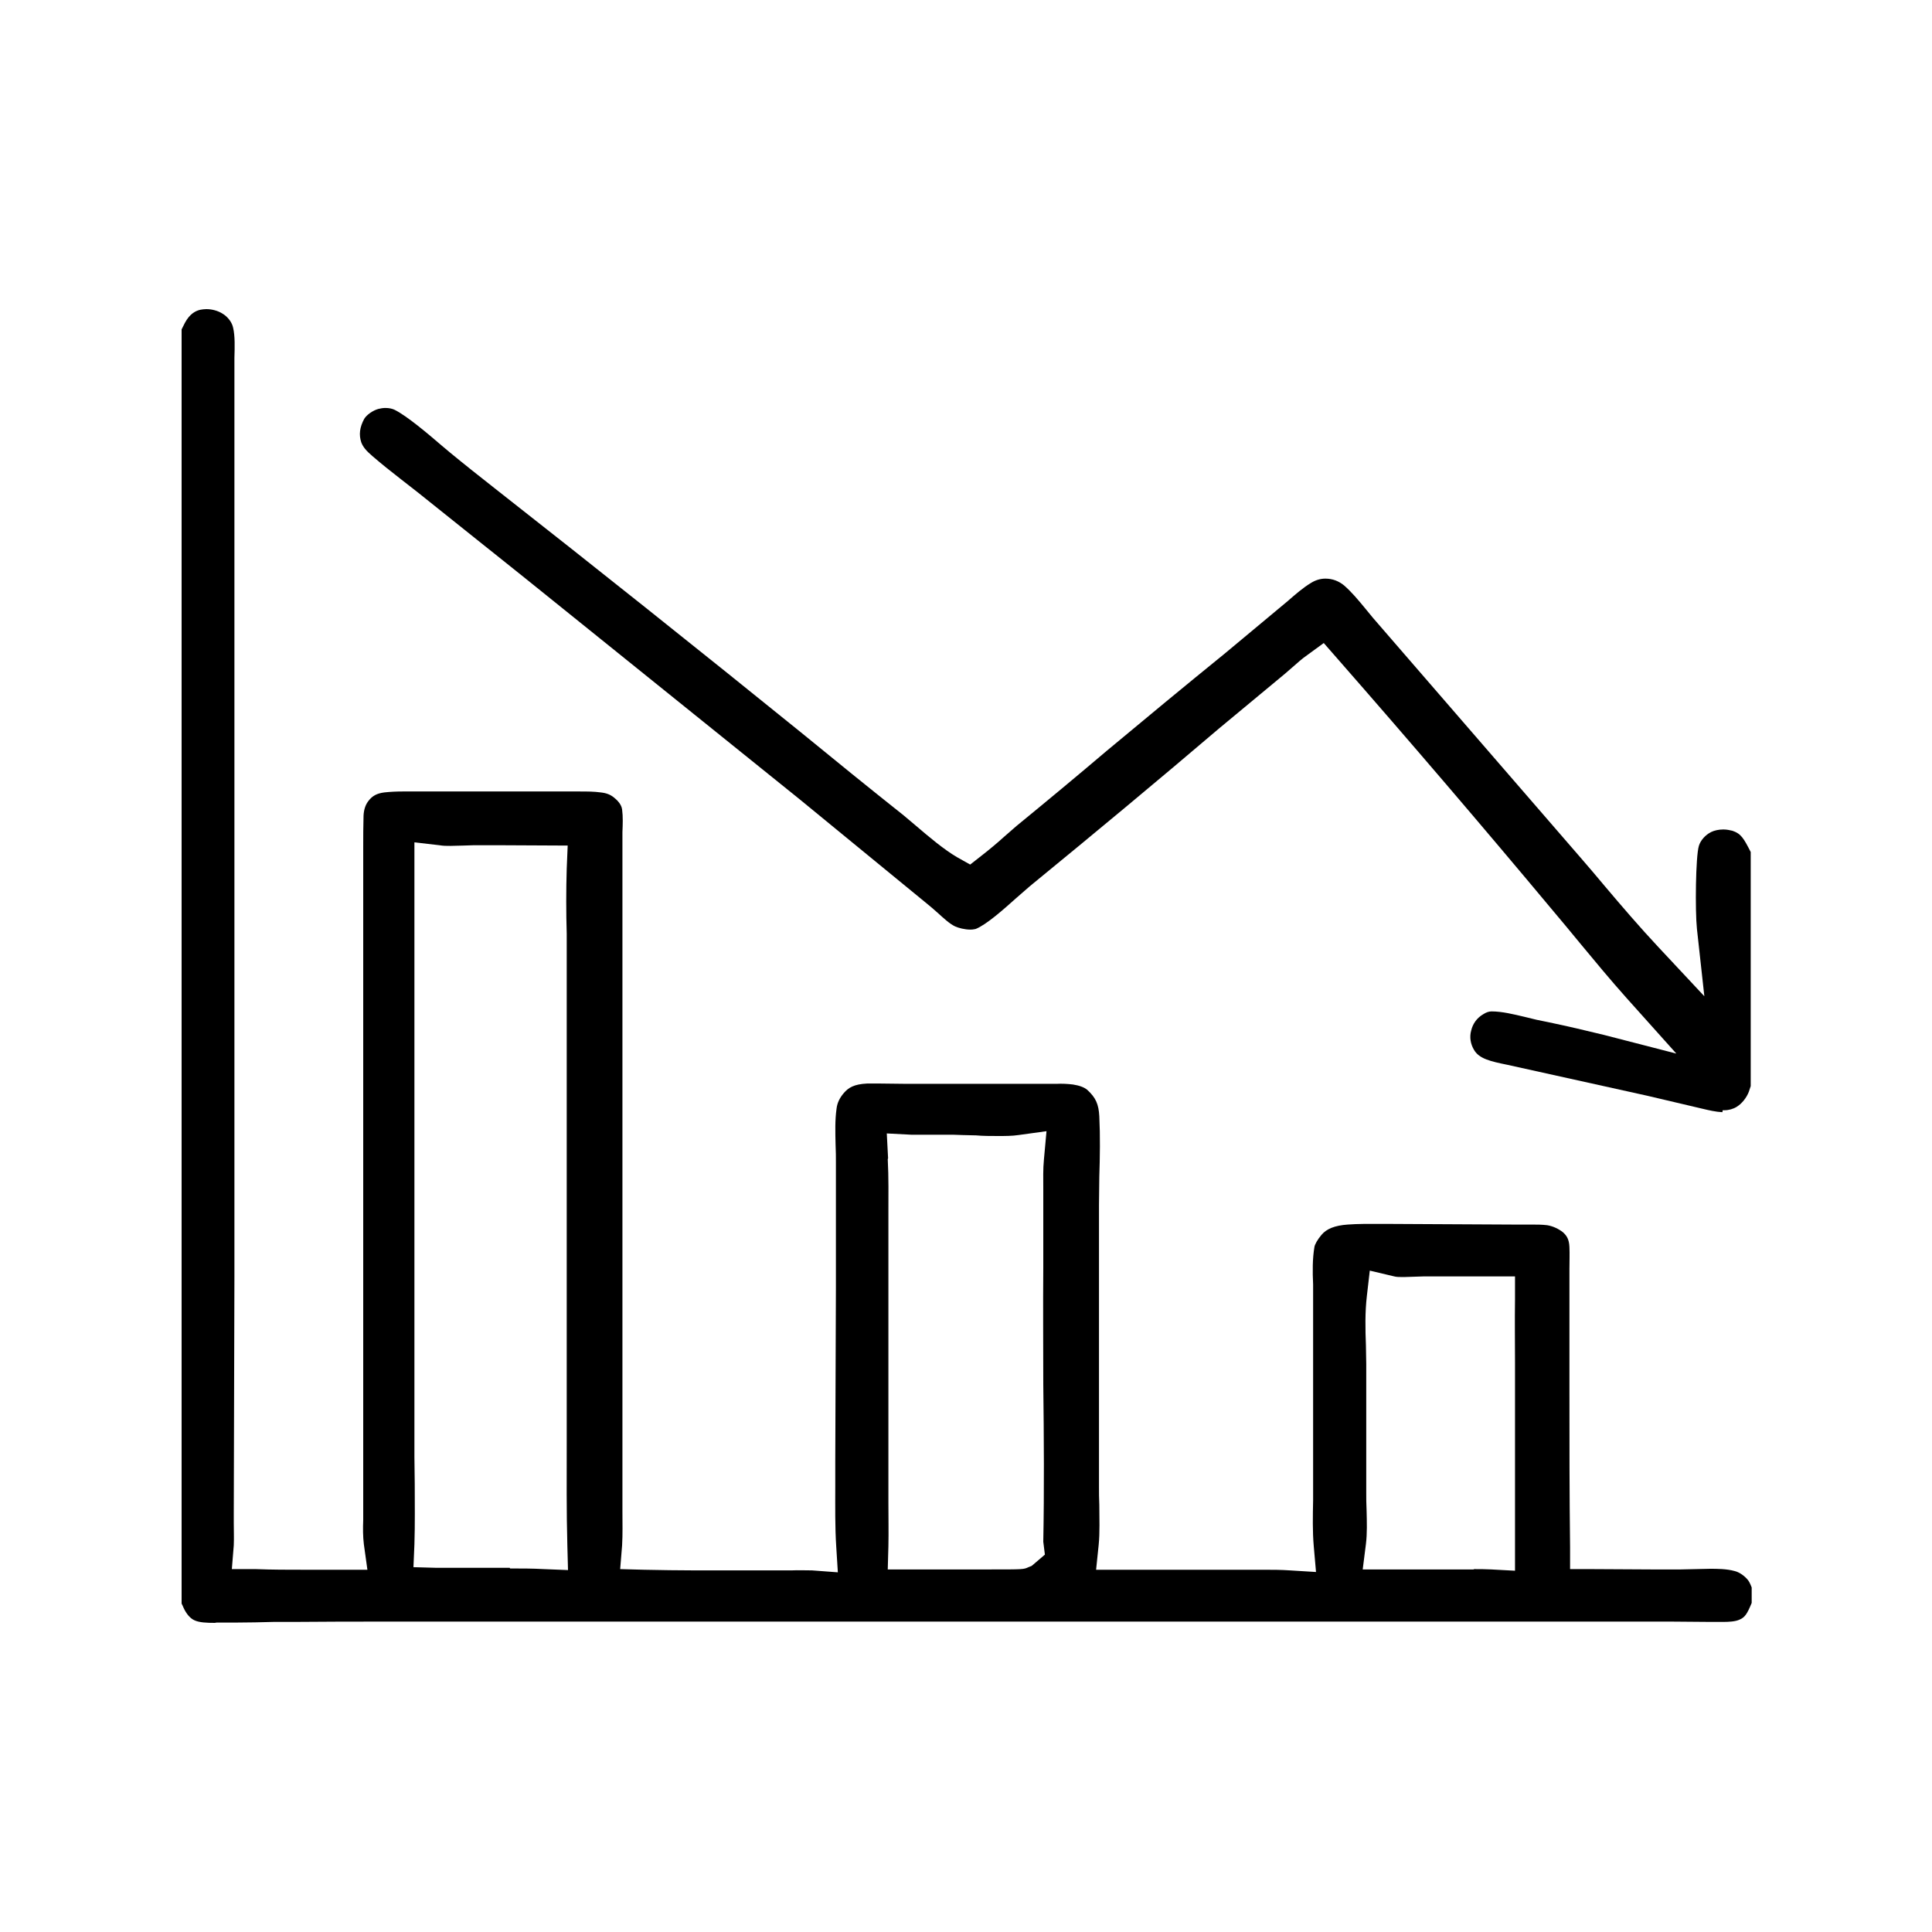
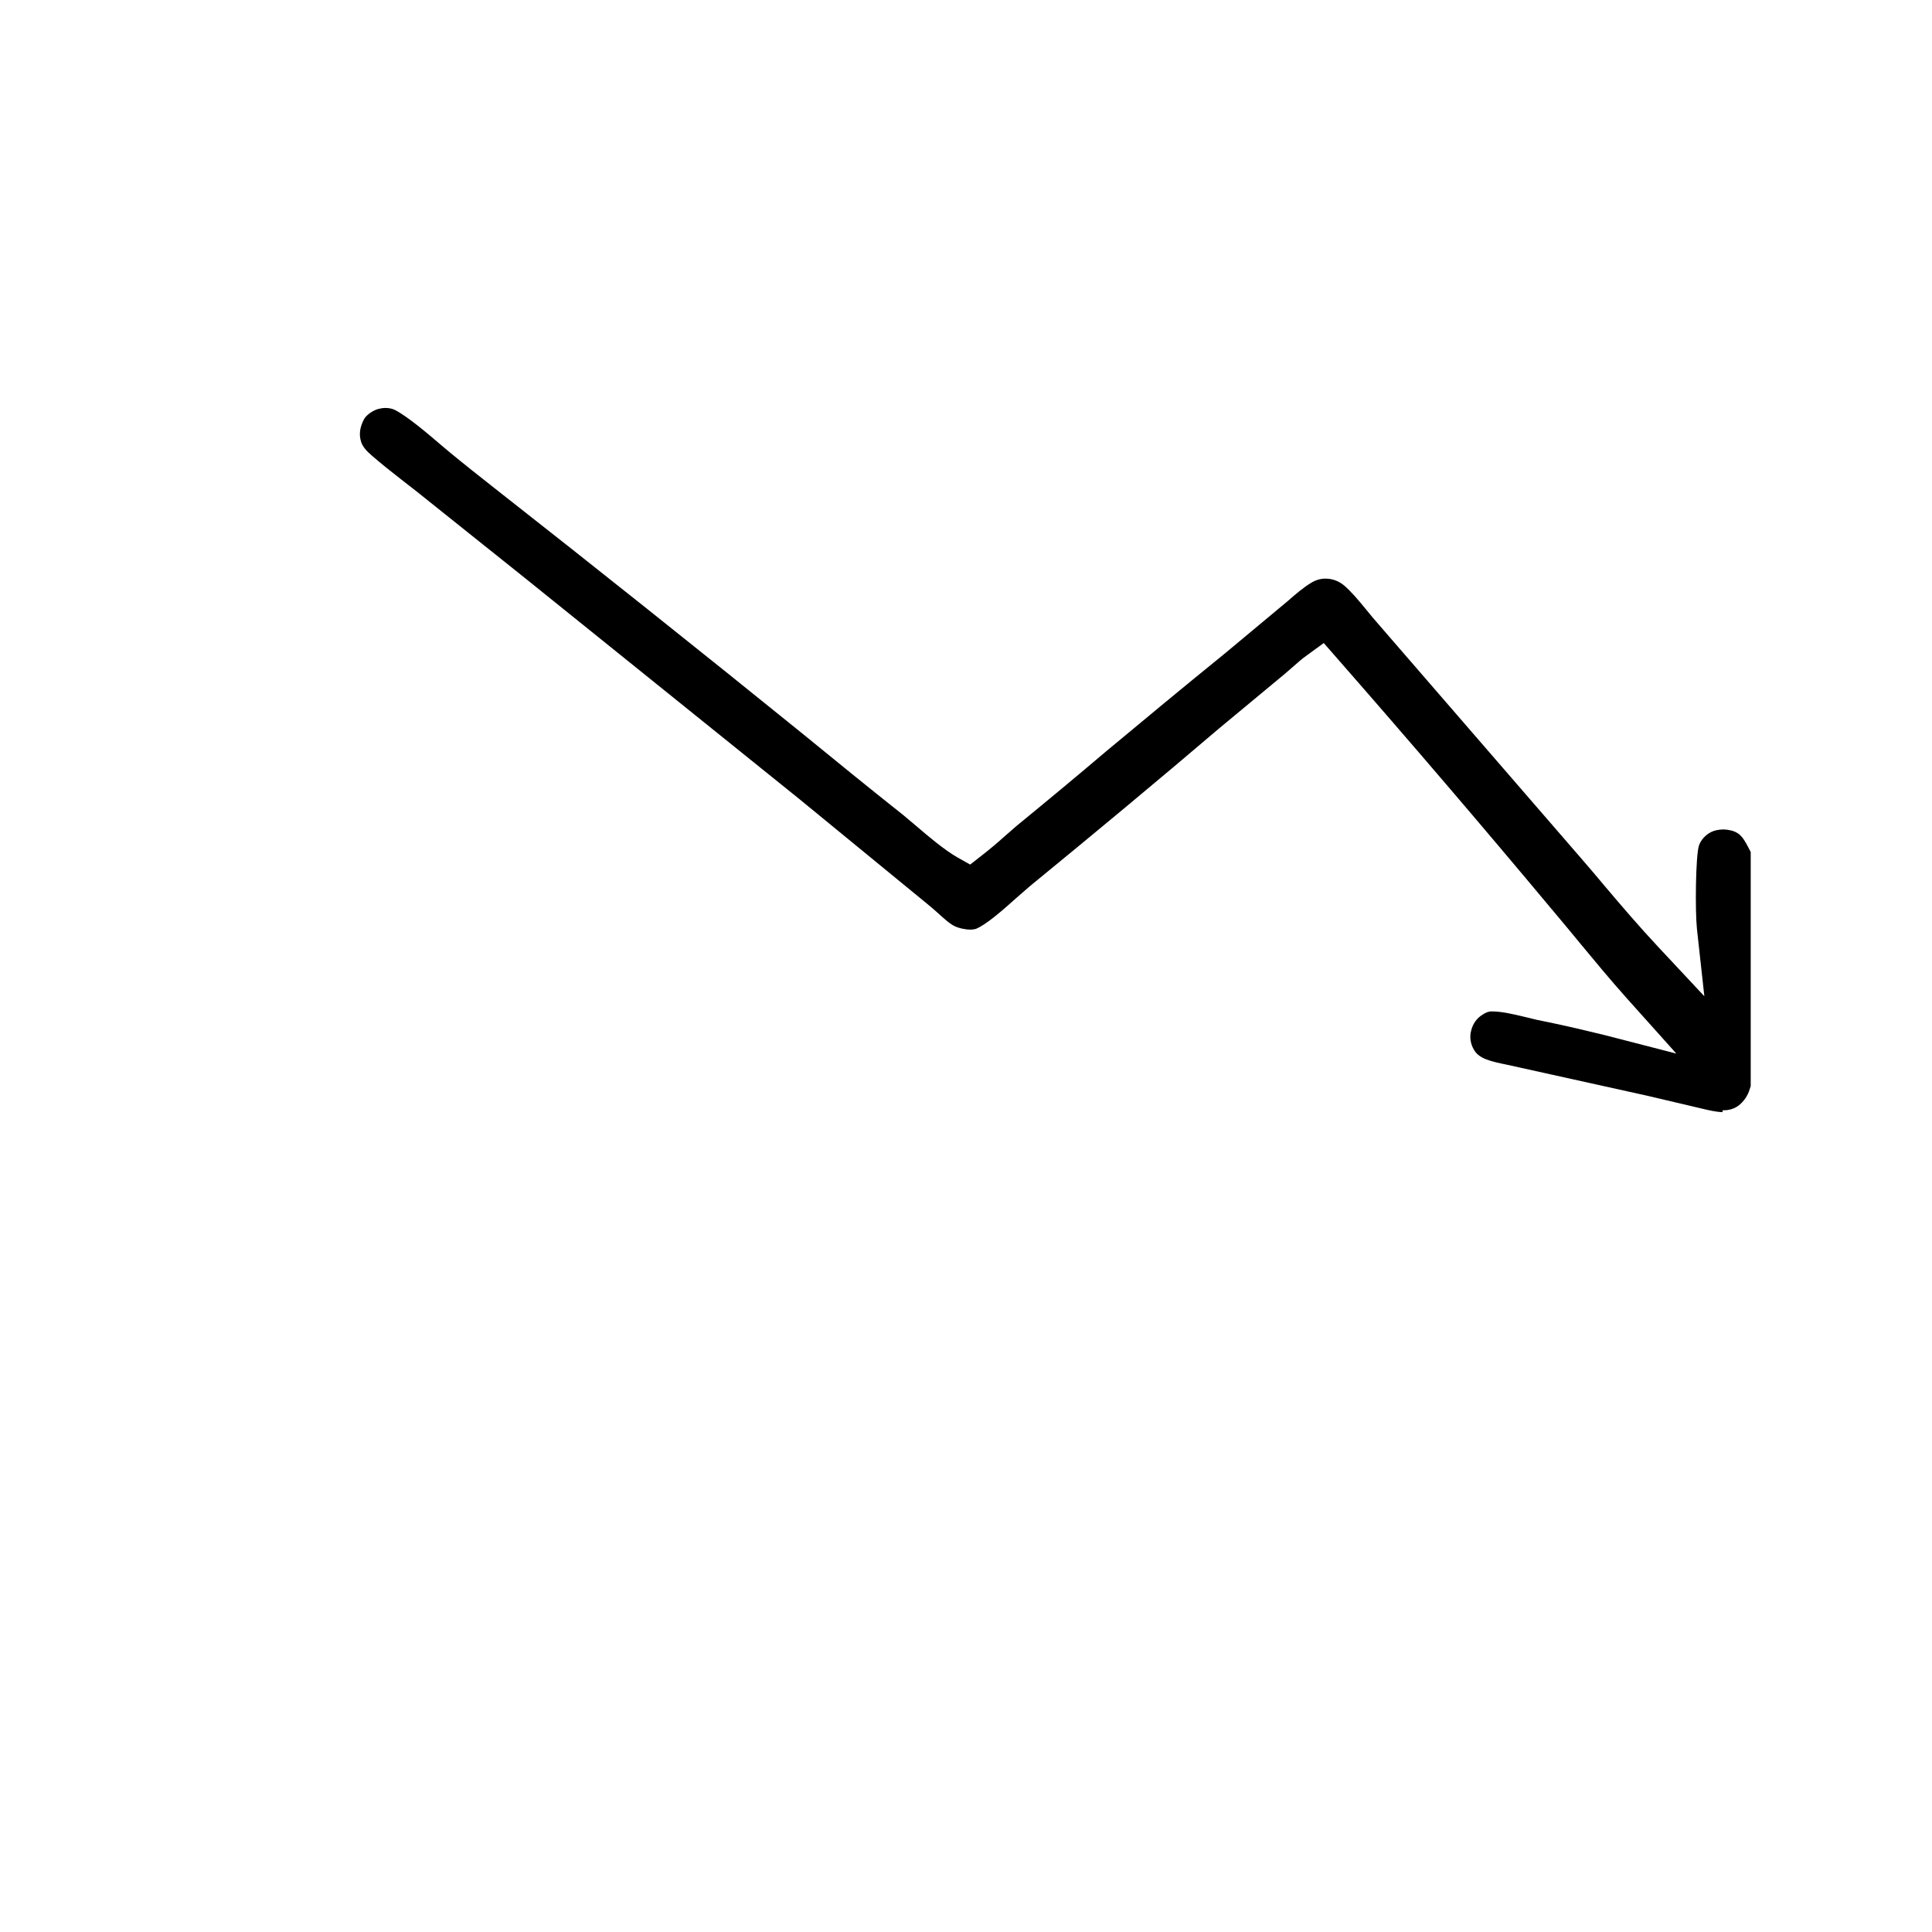
<svg xmlns="http://www.w3.org/2000/svg" id="Camada_1" version="1.1" viewBox="0 0 60 60">
-   <path d="M6.67,50.4c-.25,0-.48-.01-.63-.08-.12-.05-.25-.19-.34-.39-.02-.05-.04-.09-.06-.13V10.23s.1-.2.1-.2c.16-.3.35-.38.48-.41.06-.01.12-.02.19-.02.17,0,.36.05.5.14.17.1.3.28.33.44.06.25.05.6.04.93v.37s0,11.15,0,11.15v17.02s-.02,7.36-.02,7.36v.29c0,.23.01.46,0,.69l-.06.74h.75c.5.02,1,.02,1.5.02h1.96s-.11-.79-.11-.79c-.03-.24-.03-.5-.02-.75v-17.49s0-3.4,0-3.4c0-.33,0-.66.01-.99.01-.19.06-.33.14-.44.13-.18.28-.25.5-.28.18-.02.38-.03.57-.03h.56s4.94,0,4.94,0c.22,0,.45,0,.66.03.18.02.3.07.41.16.1.08.23.21.25.37.03.23.02.46.01.7v.32s0,20.33,0,20.33v.45c0,.35.01.7-.01,1.05l-.06.74.74.02c.53.01,1.06.02,1.59.02h2.99c.21-.01.43,0,.64,0l.8.06-.05-.8c-.04-.61-.03-1.25-.03-1.87v-.78s.02-5.4.02-5.4v-3.87c0-.18,0-.36-.01-.55-.01-.4-.02-.78.03-1.13.02-.18.1-.34.23-.49.14-.16.31-.27.72-.29.13,0,.26,0,.39,0,.16,0,.85.01.85.01.63,0,1.25,0,1.88,0h2.75c.18-.01.35,0,.52.02.2.03.36.09.45.17.26.24.35.44.37.82.03.62.02,1.25,0,1.87,0,.3-.01.6-.01.89v8.73c0,.19,0,.38.01.58,0,.42.02.85-.02,1.24l-.08.77h4.22s.97,0,.97,0c.28,0,.55,0,.83.02l.81.05-.07-.8c-.04-.46-.03-.93-.02-1.43v-.52s0-3.28,0-3.28v-2.9c-.02-.4-.02-.81.04-1.16.01-.08.1-.24.22-.38.16-.19.41-.29.81-.32.16-.01.33-.02.5-.02h.84s3.82.02,3.82.02h.55c.16,0,.33,0,.49.02.18.03.35.11.49.22.11.1.19.21.2.46.01.22,0,.45,0,.68v.31s0,3.43,0,3.43c0,1.63,0,3.27.02,4.9v.68s.69,0,.69,0c.61,0,1.22.01,1.82.01h.94c.14,0,.75-.02.9-.02.21,0,.51,0,.76.07.13.03.28.13.38.24.06.06.1.14.15.27v.48c-.14.34-.21.45-.38.52-.13.06-.33.07-.52.07h-.36c-.23,0-1.23-.01-1.23-.01h-1.21c-.51,0-1.02,0-1.53,0h-18.66s-18.43,0-18.43,0c-1,0-1.99,0-2.98.01h-.61c-.38.01-.77.02-1.15.02-.2,0-.41,0-.61,0ZM45.76,48.73c.18,0,.37,0,.55.01l.74.04v-5.38s0-1.09,0-1.09c0-.65-.01-1.3,0-1.96v-.71s-2.83,0-2.83,0c-.1,0-.52.02-.62.02-.13,0-.23,0-.3-.02l-.76-.18-.09.78c-.06.51-.05,1.03-.03,1.54,0,.2.01.39.01.58v4c0,.17,0,.35.01.53.01.38.02.74-.02,1.06l-.1.79h3.46ZM15.84,48.71c.35,0,.7,0,1.05.02l.75.03-.02-.75c-.03-1.07-.02-2.14-.02-3.21v-1.34s0-13.52,0-13.52v-.94c-.02-.67-.02-1.35,0-2.02l.03-.72s-1.59-.01-2.03-.01h-.9s-.59.02-.71.02-.23,0-.34-.02l-.78-.09v19.09s.01.84.01.84c0,.62.01,1.25-.01,1.87l-.03.71.71.02c.24,0,.48,0,.72,0h1.56ZM27.57,36c.03.56.02,1.12.02,1.68v8.26s0,.73,0,.73c0,.45.01.9,0,1.35l-.02.72s2.57,0,3.19,0c1.02,0,1.03,0,1.18-.07l.1-.04.41-.35-.05-.4c.03-1.57.02-3.23,0-4.89,0-1.21-.01-2.41,0-3.62v-2.08s0-.36,0-.36c0-.31-.01-.62.02-.92l.08-.88-.87.12c-.2.03-.42.03-.64.03s-.46,0-.68-.02c-.19,0-.7-.02-.7-.02h-.86c-.15,0-.29,0-.44,0l-.77-.04.04.77Z" />
  <path d="M53.49,34.54c-.21-.01-.42-.06-.63-.11l-1.7-.4-4.34-.96c-.54-.11-.88-.19-1.04-.46-.11-.18-.15-.4-.09-.61.05-.21.18-.39.37-.5.09-.06.18-.09.26-.09h0c.33,0,.69.09,1.03.17l.37.09.39.08c.57.12,1.13.25,1.7.39l2.25.58-1.55-1.73c-.5-.56-.98-1.14-1.46-1.72-.28-.34-.56-.68-.84-1.01-2.17-2.6-4.42-5.23-6.68-7.81l-.42-.48-.52.38c-.16.11-.3.24-.45.37l-.23.2c-.51.42-1.02.85-1.53,1.27l-.53.44c-1.9,1.62-3.85,3.24-5.78,4.82-.15.12-.32.28-.51.44-.39.35-.93.83-1.26.96-.02,0-.07.02-.16.02-.18,0-.37-.05-.48-.1-.17-.08-.35-.25-.55-.43-.11-.1-.23-.2-.34-.29l-3.94-3.23-8.48-6.83-3.39-2.71-.5-.39c-.31-.24-.61-.48-.9-.73-.2-.17-.29-.29-.34-.42-.08-.24-.05-.47.09-.73.07-.12.26-.26.44-.31.08-.02.15-.03.22-.03.11,0,.21.02.29.06.38.19,1.03.74,1.46,1.11l.25.21c.46.38.93.75,1.4,1.12,3.16,2.48,6.36,5.03,9.51,7.58,1.05.86,2.11,1.72,3.18,2.57.11.09.24.2.38.32.41.35.87.74,1.28.98l.41.23.37-.29c.23-.18.46-.37.68-.57.13-.11.26-.23.39-.34.94-.77,1.88-1.55,2.81-2.34,1.2-1,2.42-2.01,3.64-3l1.98-1.65c.24-.21.47-.41.72-.56.13-.08.28-.13.44-.13.23,0,.42.08.58.21.23.2.44.45.67.73l.23.28,6.45,7.45c.25.29.5.58.74.87.54.64,1.09,1.28,1.66,1.89l1.44,1.54-.23-2.09c-.06-.57-.04-2.26.06-2.58.05-.17.2-.34.38-.43.1-.05.24-.08.38-.08.1,0,.2.02.28.04.27.09.35.23.57.66v7.27s-.06.18-.06.18c-.07.18-.21.36-.37.46-.11.07-.25.11-.39.11h-.05Z" />
</svg>